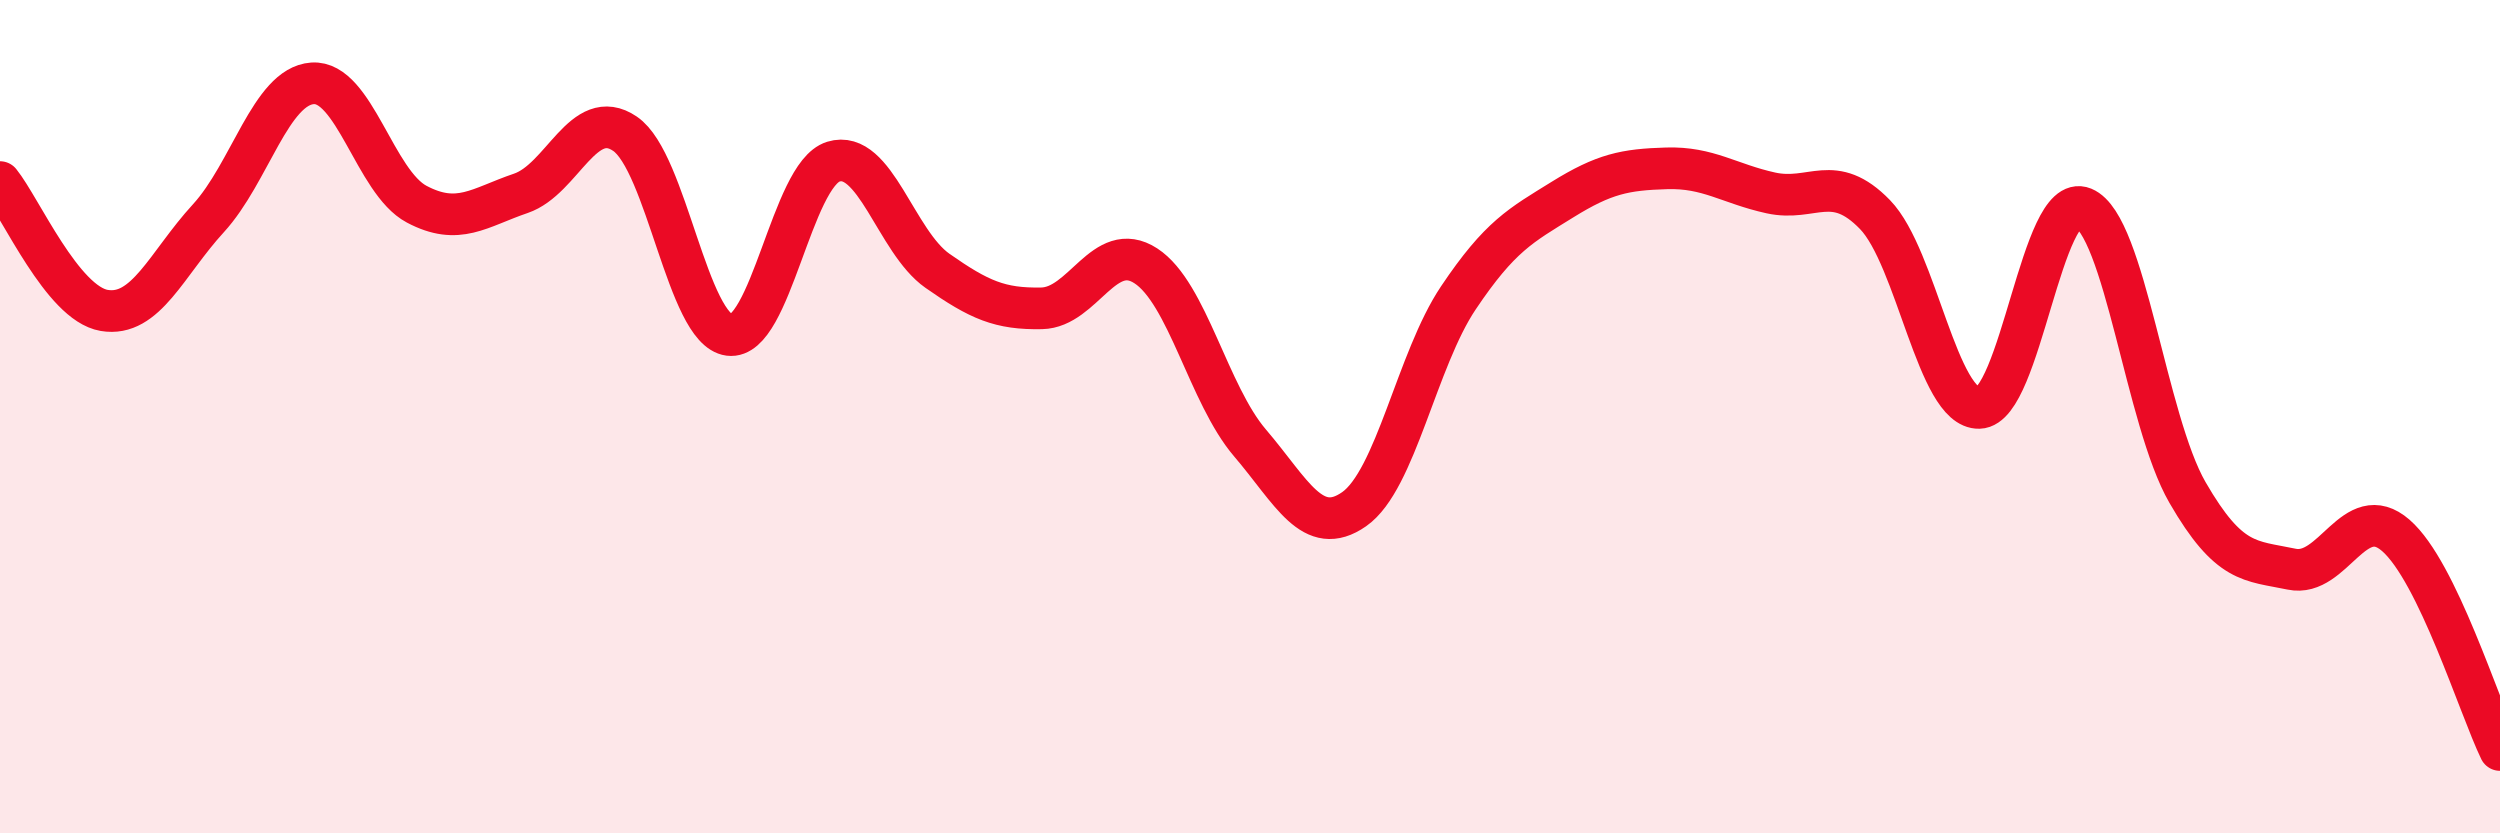
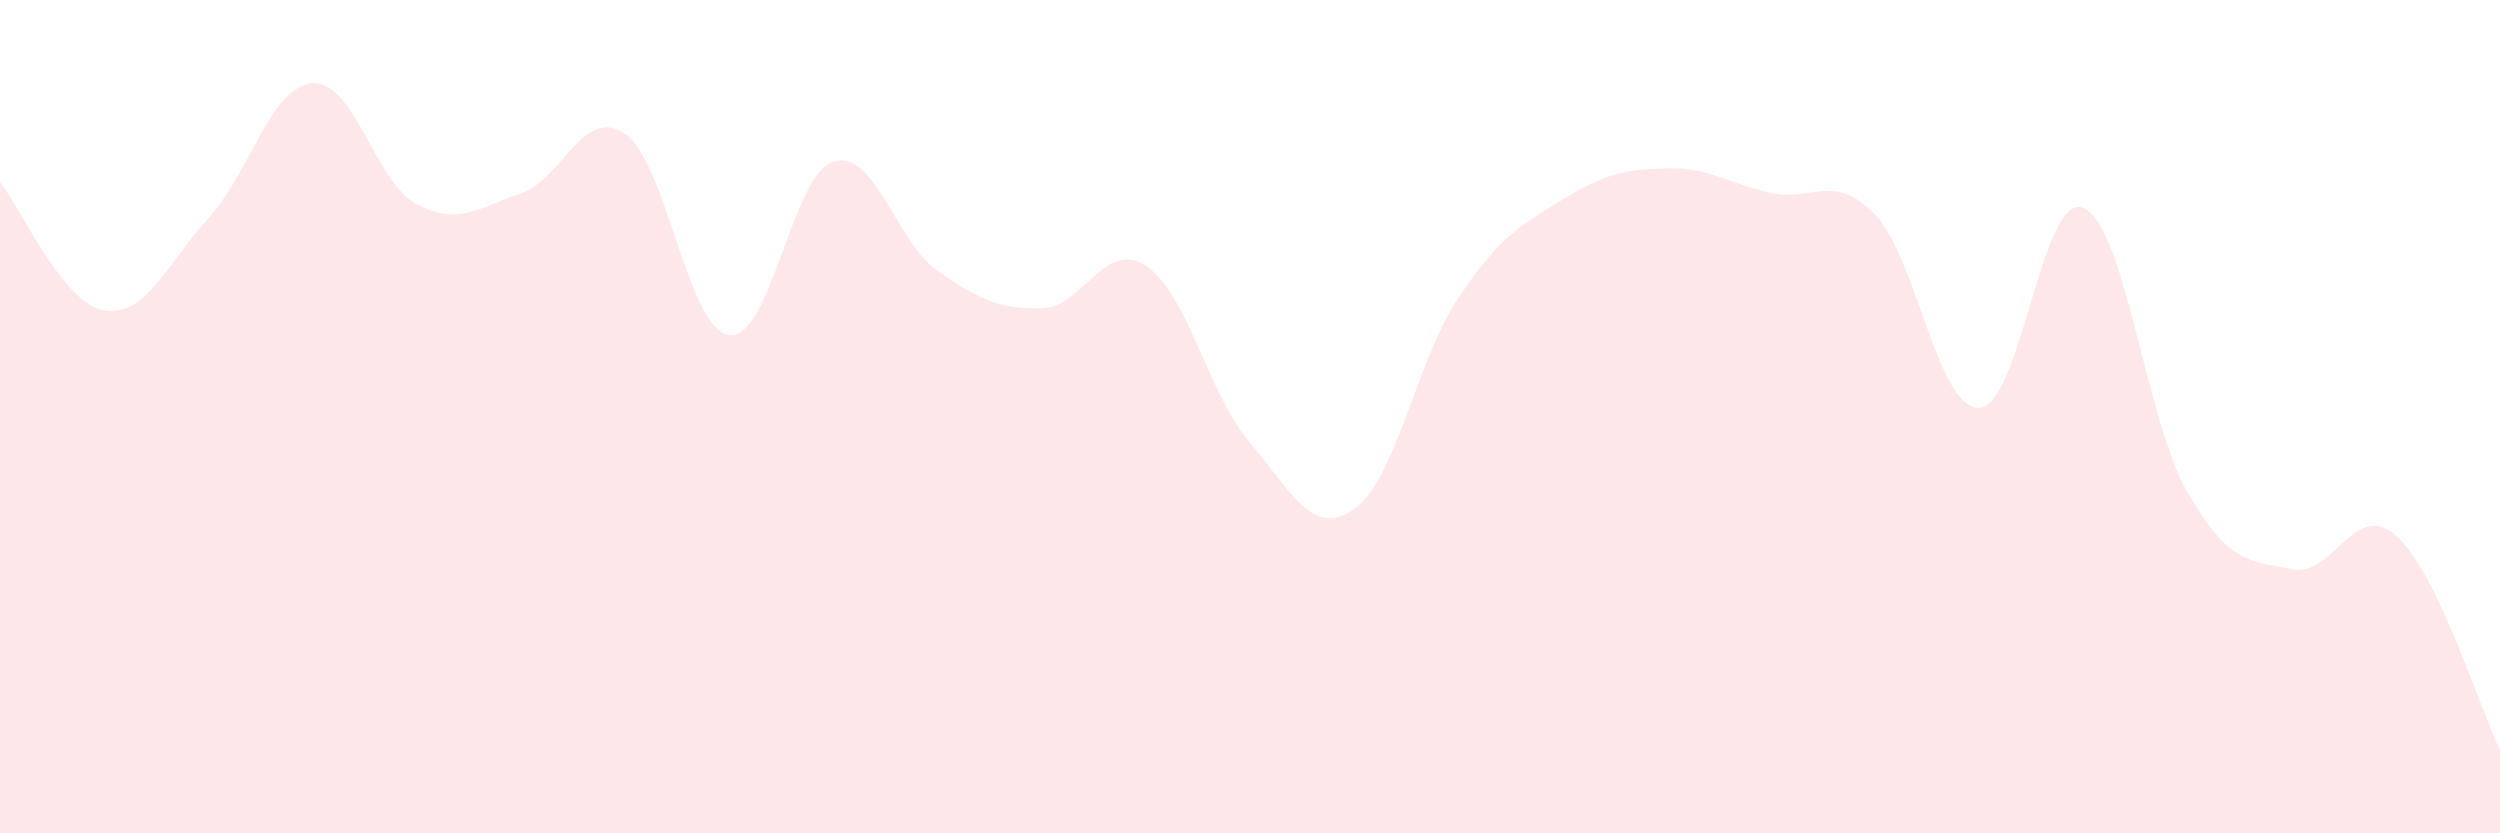
<svg xmlns="http://www.w3.org/2000/svg" width="60" height="20" viewBox="0 0 60 20">
  <path d="M 0,4.37 C 0.5,4.99 1.5,7.28 2.5,7.45 C 3.5,7.62 4,6.33 5,5.24 C 6,4.15 6.5,2.07 7.5,2 C 8.5,1.93 9,4.37 10,4.9 C 11,5.43 11.5,4.98 12.5,4.64 C 13.5,4.3 14,2.53 15,3.21 C 16,3.89 16.5,7.91 17.5,8.04 C 18.5,8.17 19,4.19 20,3.88 C 21,3.57 21.5,5.8 22.5,6.5 C 23.5,7.2 24,7.42 25,7.4 C 26,7.38 26.5,5.73 27.5,6.38 C 28.5,7.03 29,9.46 30,10.63 C 31,11.8 31.5,12.92 32.5,12.22 C 33.5,11.52 34,8.64 35,7.15 C 36,5.66 36.5,5.41 37.5,4.79 C 38.5,4.17 39,4.07 40,4.04 C 41,4.01 41.5,4.41 42.5,4.63 C 43.5,4.85 44,4.12 45,5.15 C 46,6.18 46.5,9.82 47.5,9.79 C 48.5,9.76 49,4.58 50,4.99 C 51,5.4 51.5,10.09 52.5,11.82 C 53.5,13.55 54,13.45 55,13.66 C 56,13.87 56.5,11.98 57.5,12.85 C 58.5,13.72 59.5,16.97 60,18L60 20L0 20Z" fill="#EB0A25" opacity="0.1" stroke-linecap="round" stroke-linejoin="round" />
-   <path d="M 0,4.37 C 0.5,4.99 1.5,7.28 2.5,7.45 C 3.5,7.62 4,6.33 5,5.24 C 6,4.15 6.5,2.07 7.5,2 C 8.5,1.93 9,4.37 10,4.9 C 11,5.43 11.5,4.98 12.5,4.64 C 13.5,4.3 14,2.53 15,3.21 C 16,3.89 16.5,7.91 17.5,8.04 C 18.5,8.17 19,4.19 20,3.88 C 21,3.57 21.5,5.8 22.5,6.5 C 23.5,7.2 24,7.42 25,7.4 C 26,7.38 26.5,5.73 27.5,6.38 C 28.5,7.03 29,9.46 30,10.63 C 31,11.8 31.5,12.92 32.5,12.22 C 33.5,11.52 34,8.64 35,7.15 C 36,5.66 36.5,5.41 37.5,4.79 C 38.5,4.17 39,4.07 40,4.04 C 41,4.01 41.5,4.41 42.5,4.63 C 43.5,4.85 44,4.12 45,5.15 C 46,6.18 46.5,9.82 47.5,9.79 C 48.5,9.76 49,4.58 50,4.99 C 51,5.4 51.5,10.09 52.5,11.82 C 53.5,13.55 54,13.45 55,13.66 C 56,13.87 56.5,11.98 57.5,12.85 C 58.5,13.72 59.5,16.97 60,18" stroke="#EB0A25" stroke-width="1" fill="none" stroke-linecap="round" stroke-linejoin="round" />
</svg>